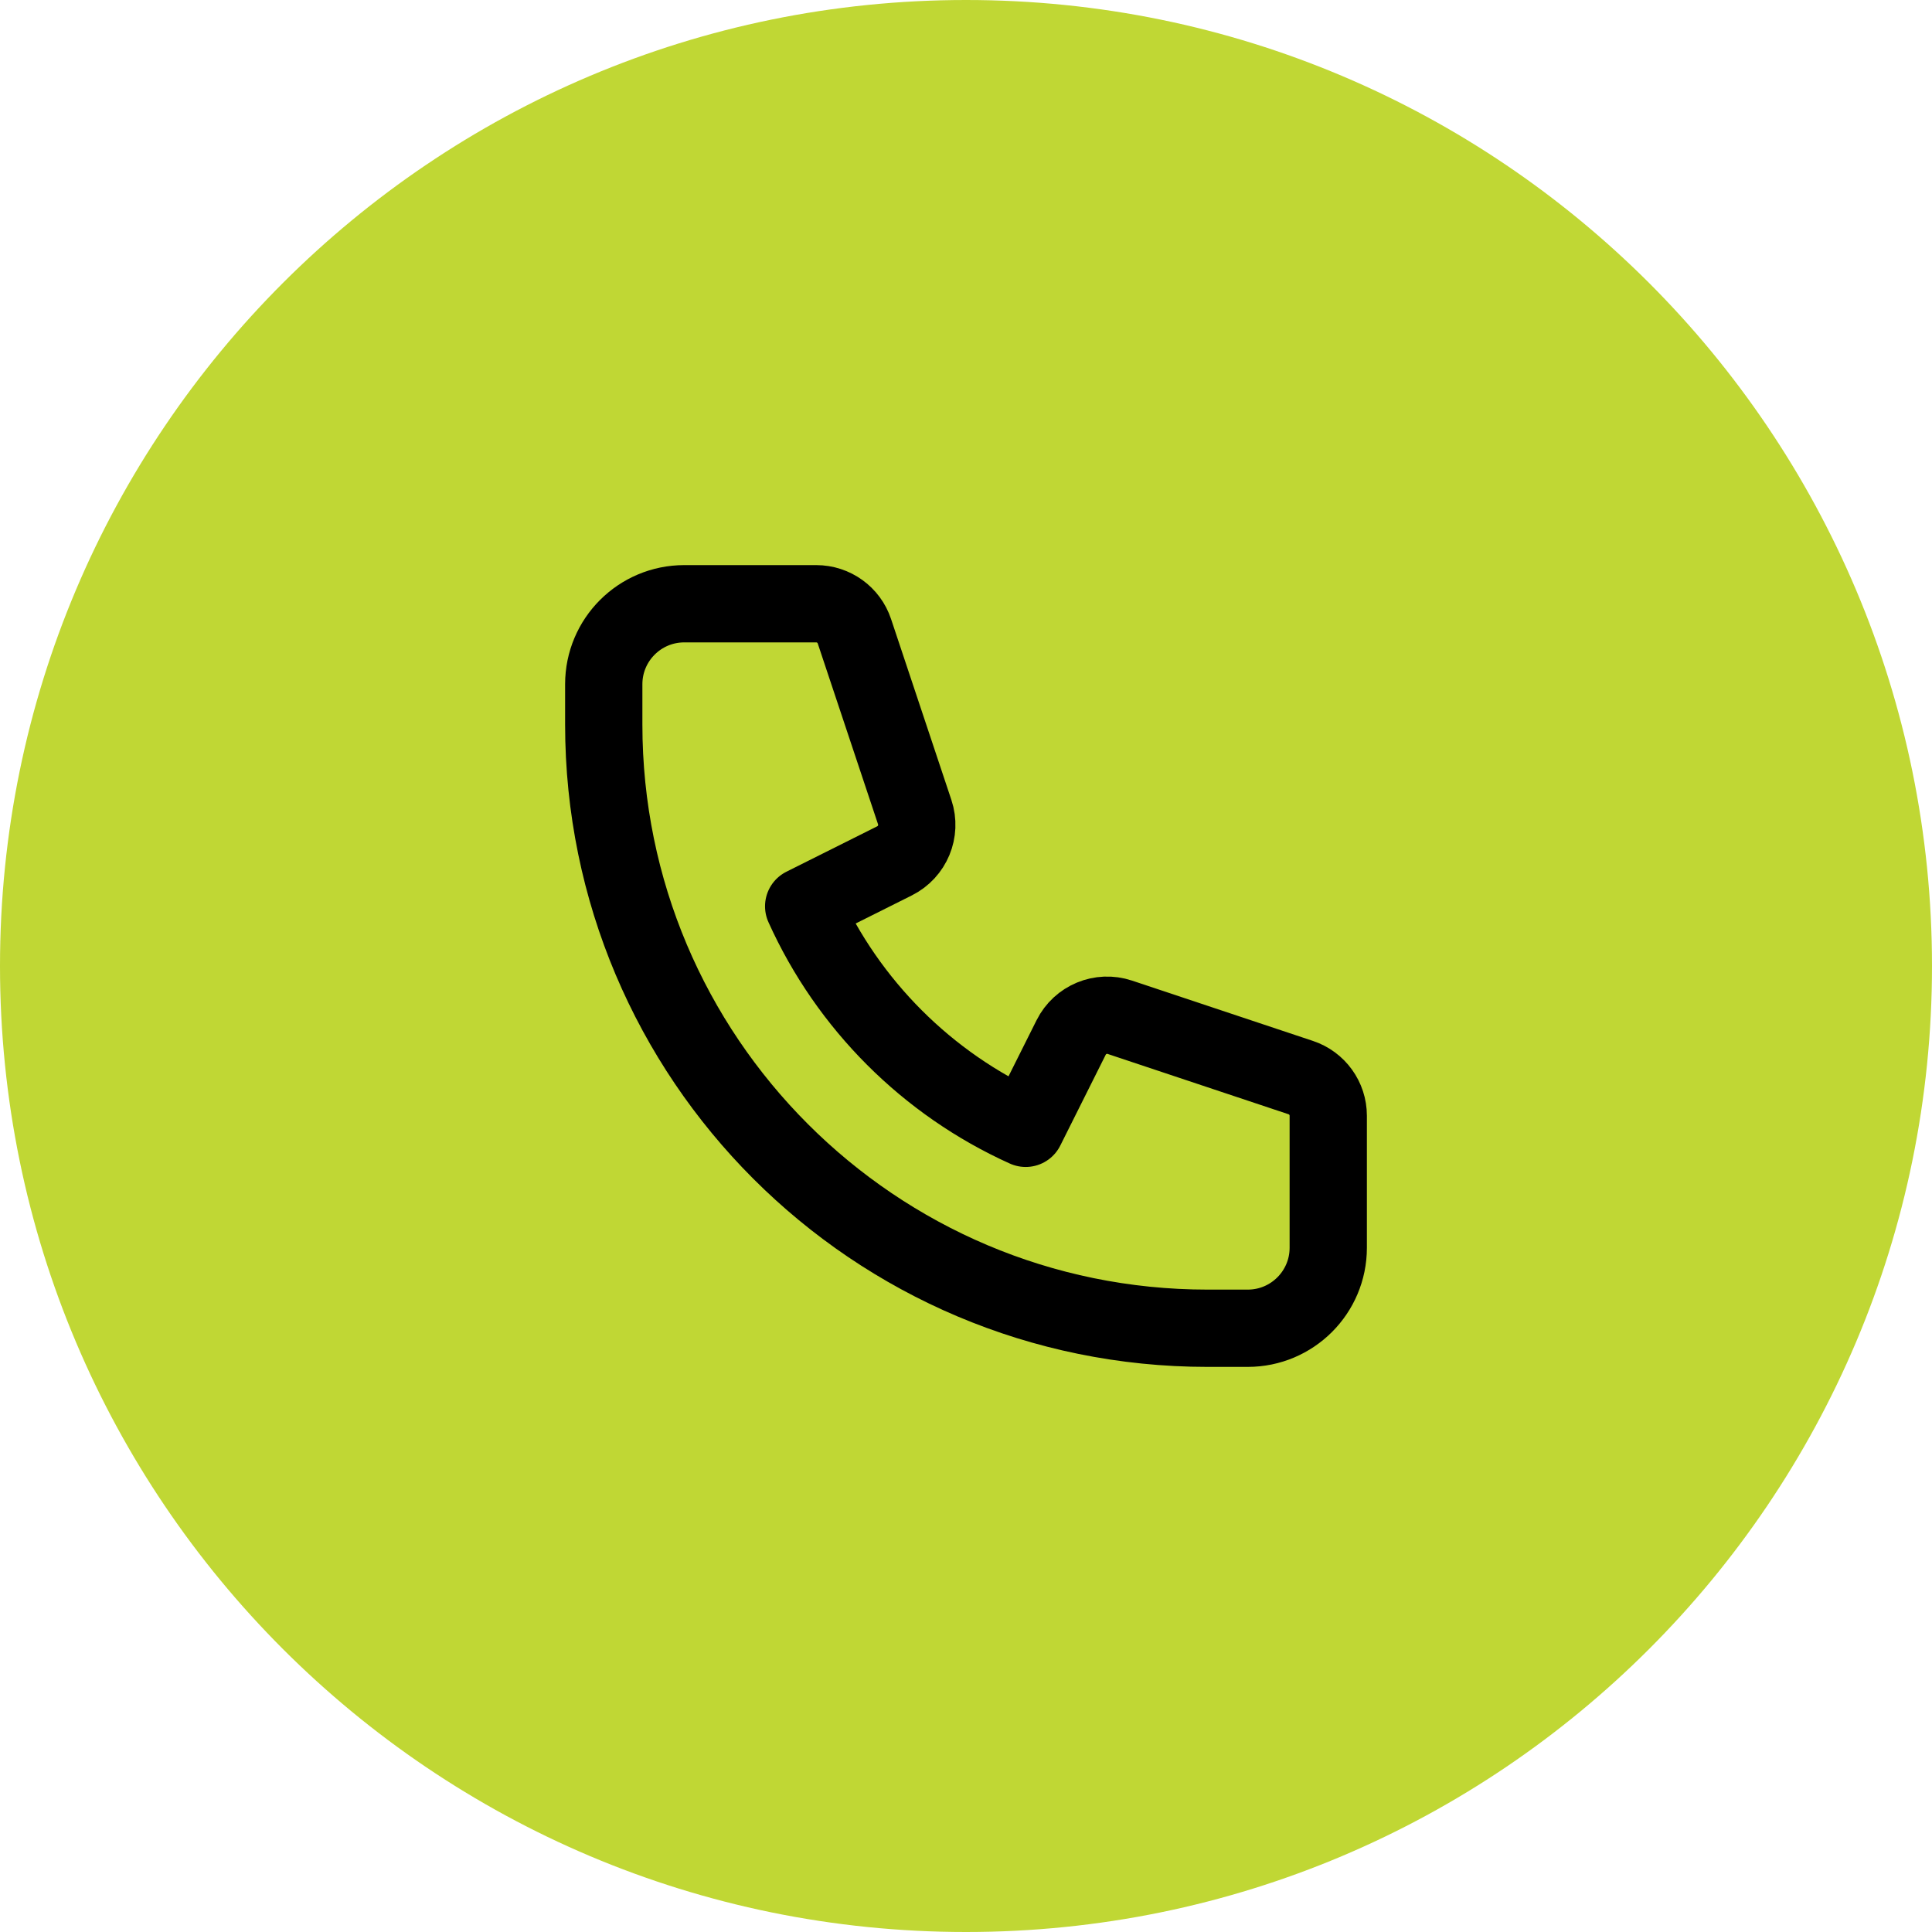
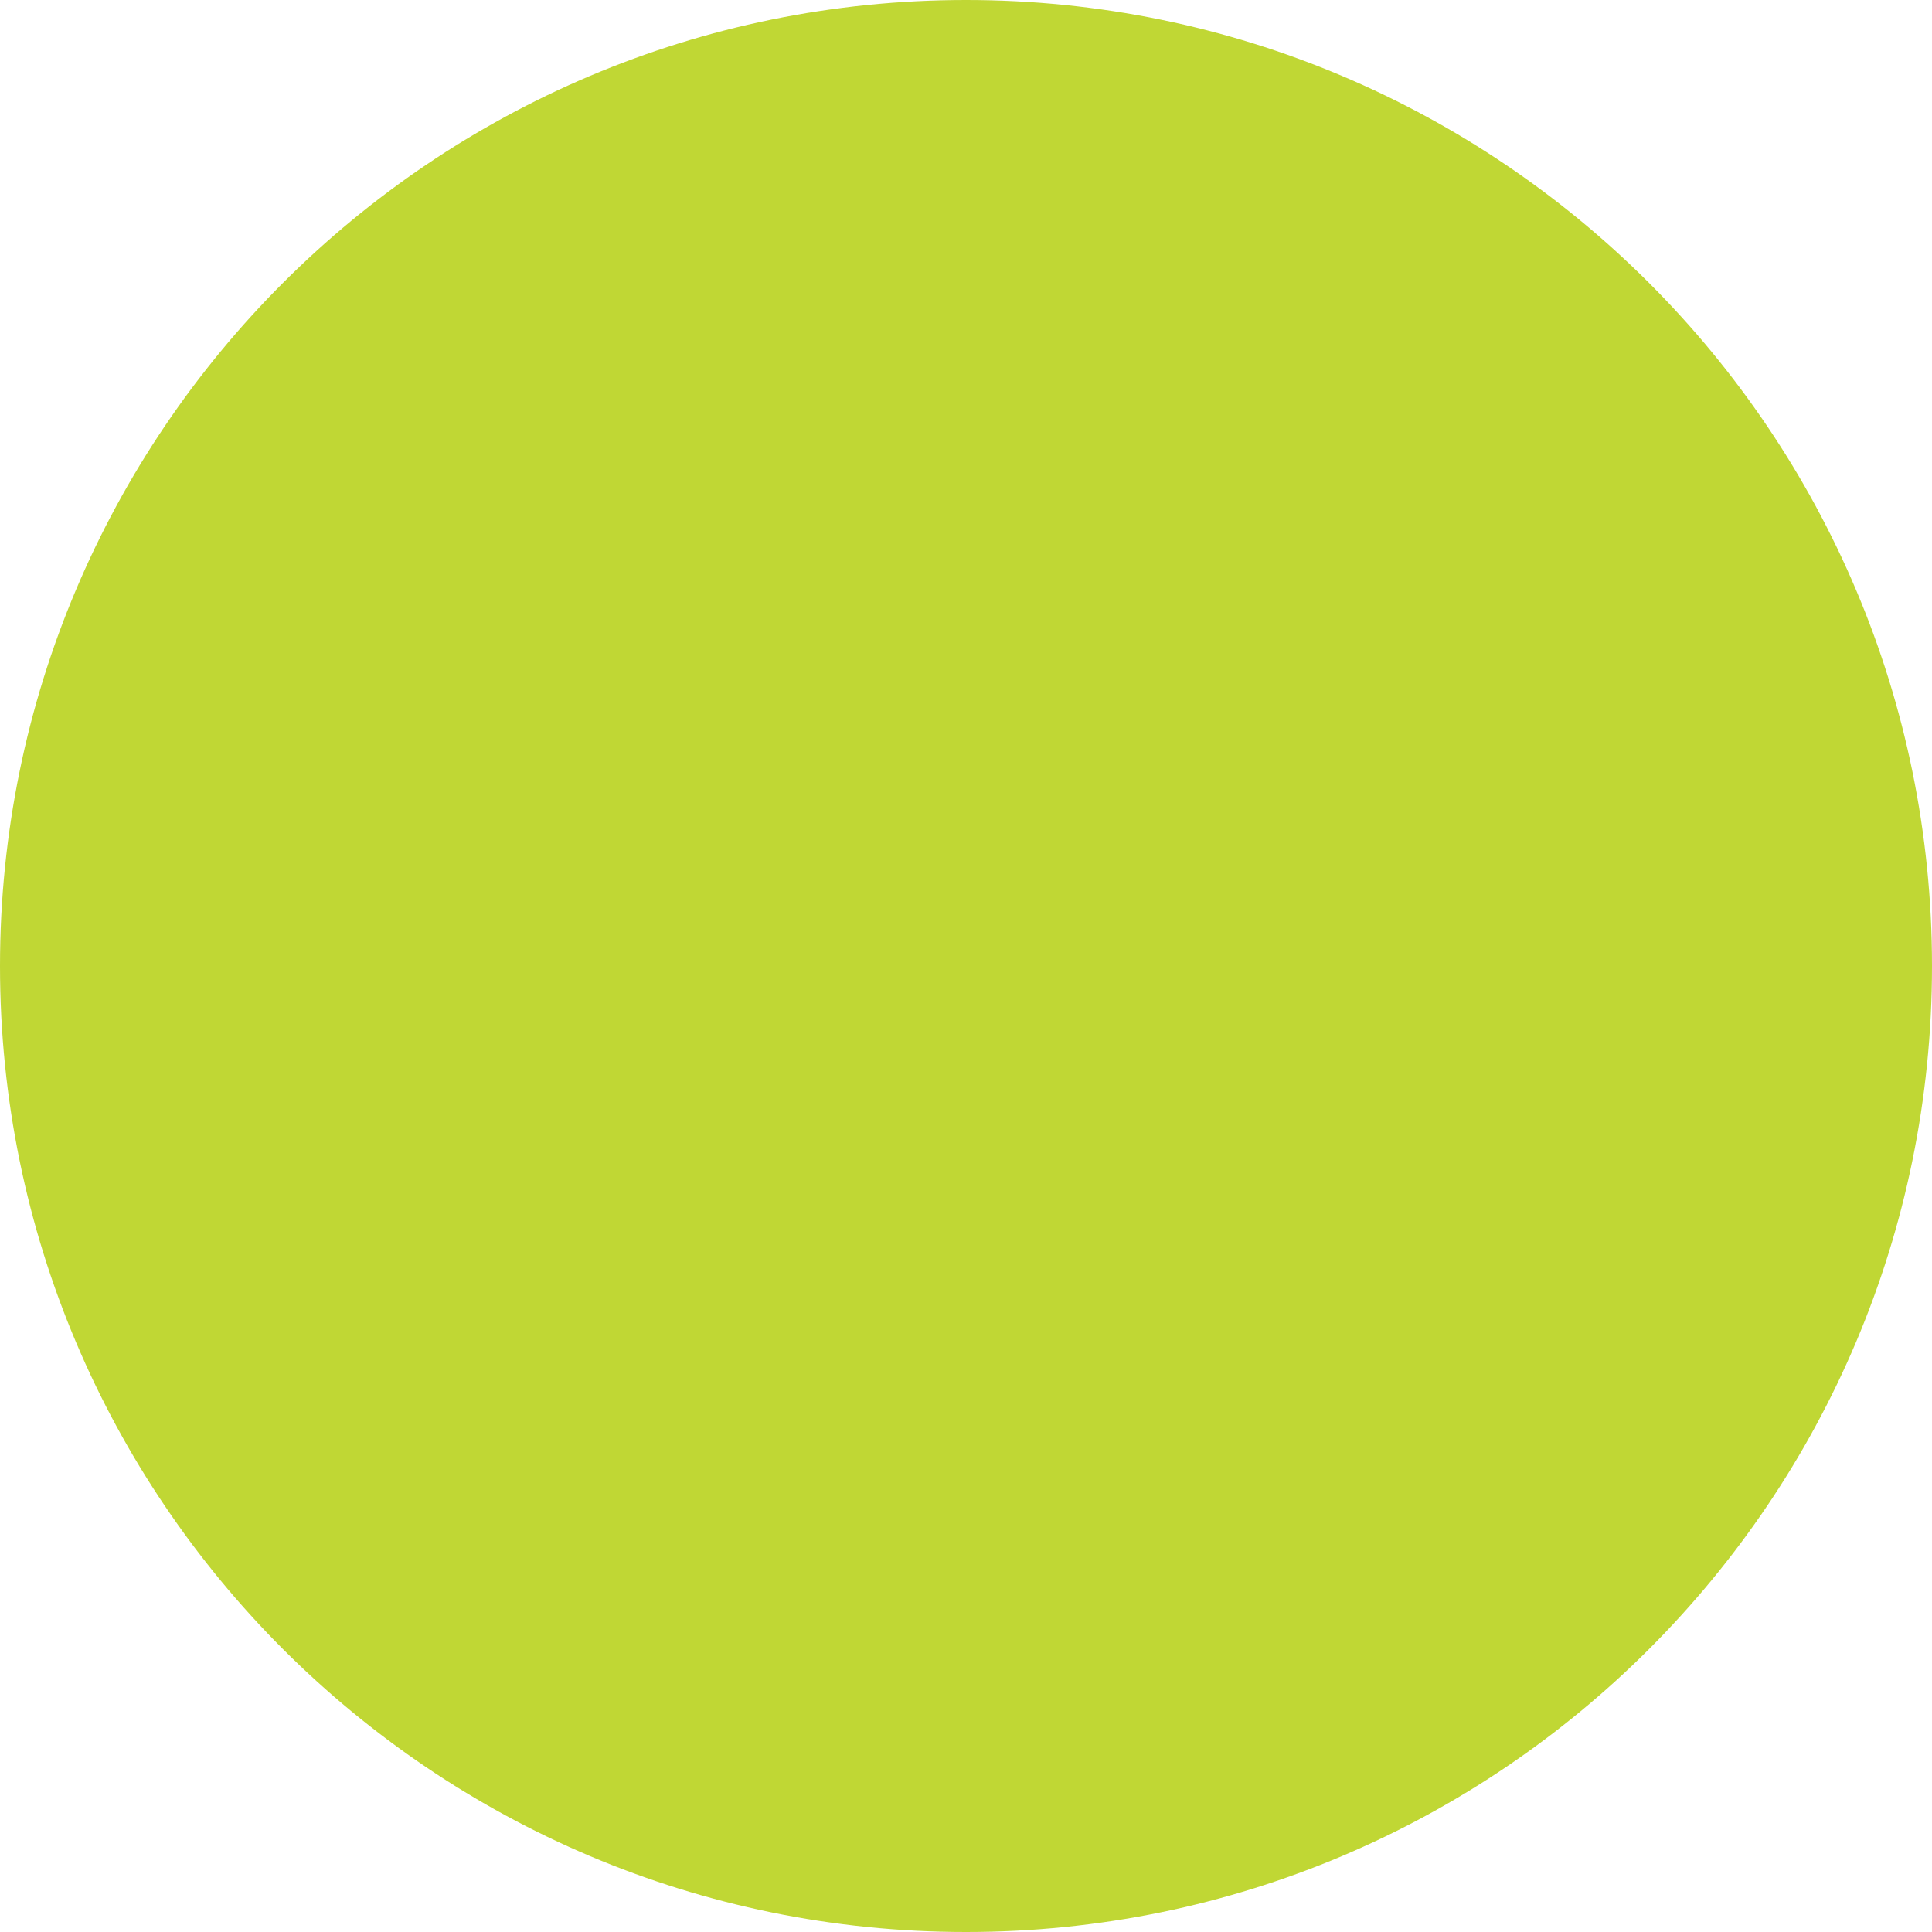
<svg xmlns="http://www.w3.org/2000/svg" width="50" height="50" viewBox="0 0 50 50" fill="none">
  <path d="M25 50C38.807 50 50 38.807 50 25C50 11.193 38.807 0 25 0C11.193 0 0 11.193 0 25C0 38.807 11.193 50 25 50Z" fill="#C0D734" />
-   <path d="M15.625 17.708C15.625 16.558 16.558 15.625 17.708 15.625H21.124C21.573 15.625 21.971 15.912 22.112 16.337L23.673 21.018C23.837 21.51 23.614 22.047 23.15 22.279L20.799 23.455C21.947 26.001 23.999 28.053 26.545 29.201L27.721 26.85C27.953 26.386 28.49 26.163 28.982 26.327L33.663 27.888C34.088 28.029 34.375 28.427 34.375 28.876V32.292C34.375 33.442 33.442 34.375 32.292 34.375H31.25C22.621 34.375 15.625 27.379 15.625 18.75V17.708Z" fill="#C0D734" stroke="black" stroke-width="2" stroke-linecap="round" stroke-linejoin="round" />
</svg>